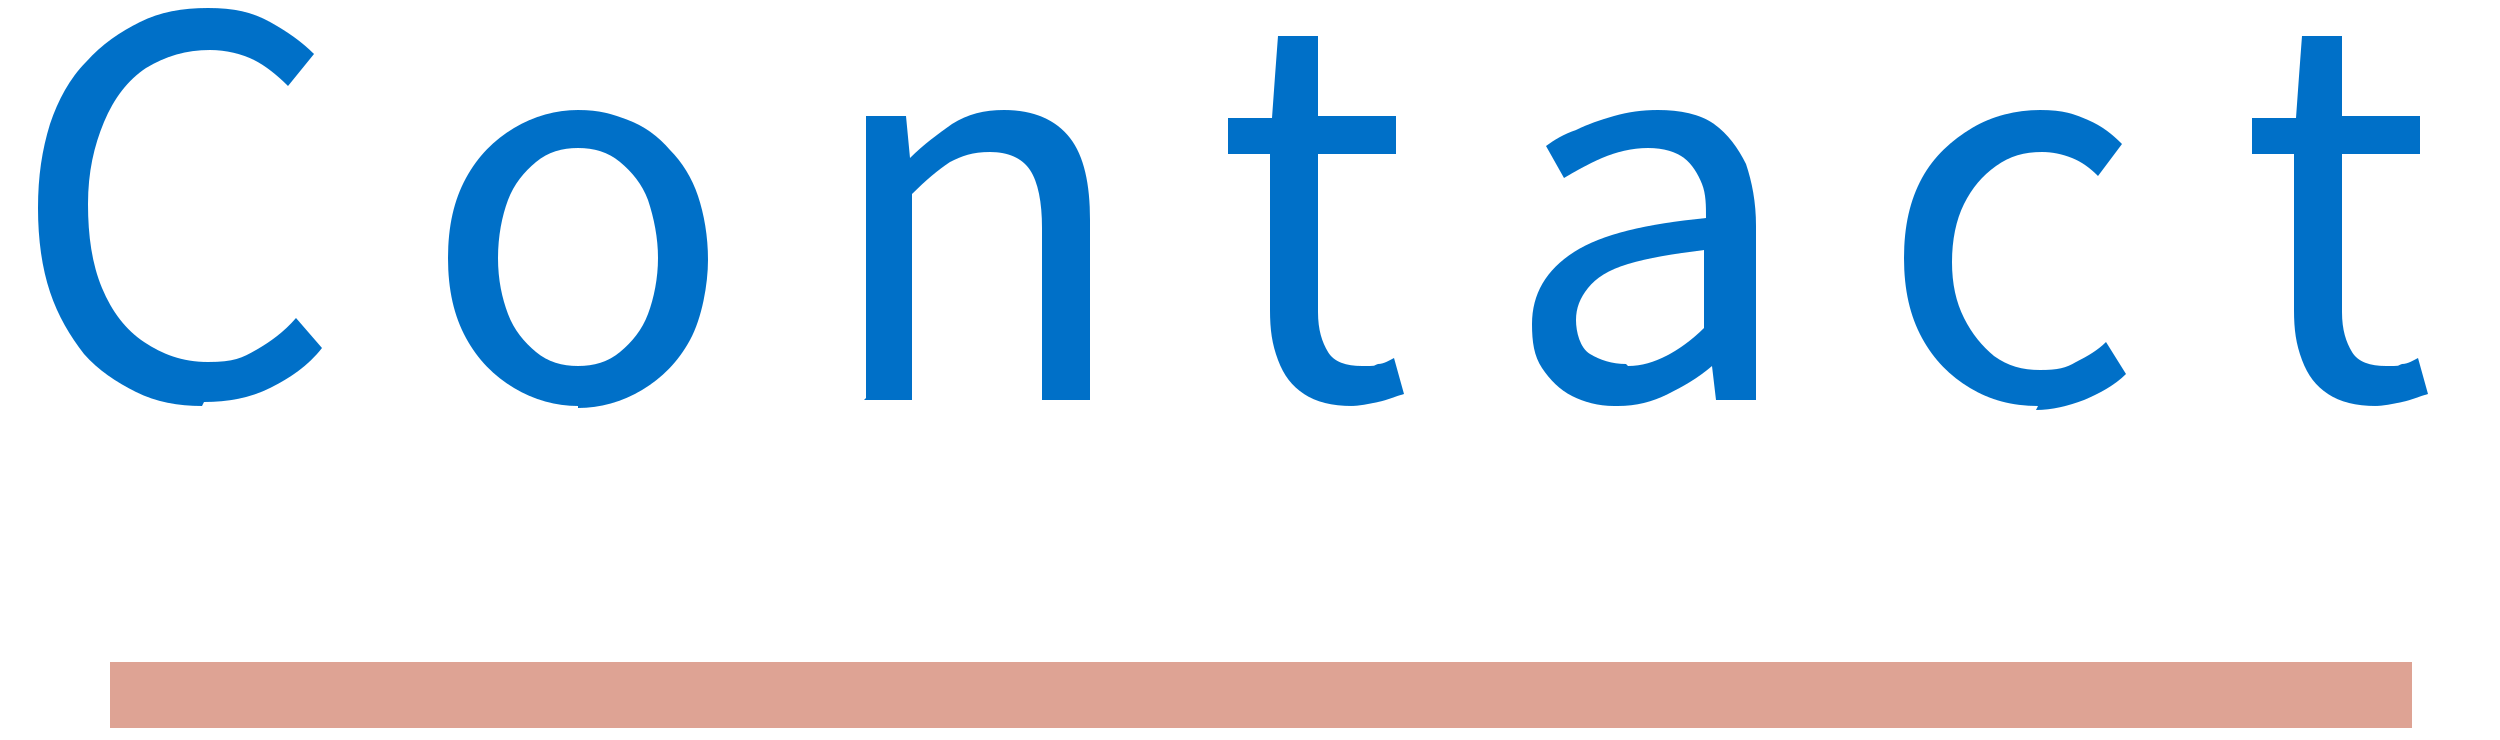
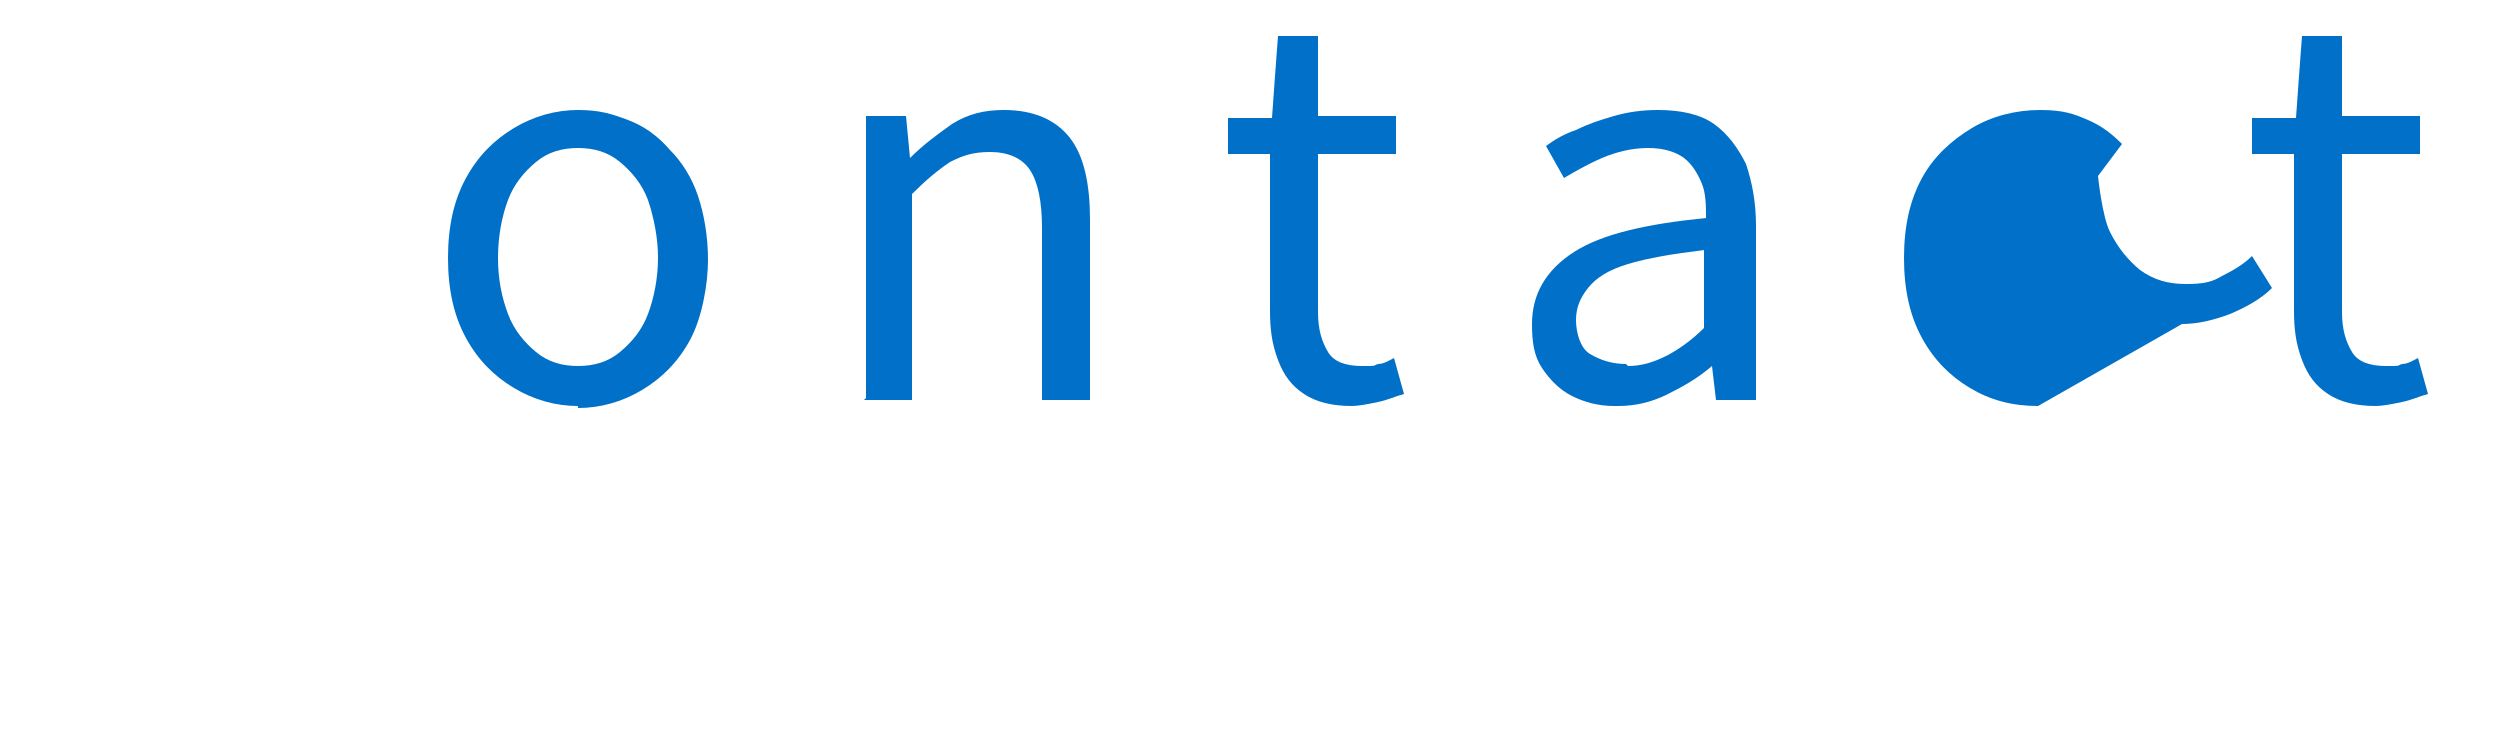
<svg xmlns="http://www.w3.org/2000/svg" width="125" height="37" viewBox="0 0 125 37">
  <defs>
    <style>
      .st0 {
        fill: #0070c8;
      }

      .st1 {
        fill: #dea394;
      }
    </style>
  </defs>
  <g>
-     <path class="st0" d="M10.1,20.3c-1.2,0-2.3-.2-3.3-.7s-1.9-1.1-2.6-1.9c-.7-.9-1.3-1.9-1.7-3.1-.4-1.2-.6-2.6-.6-4.2s.2-2.9.6-4.2c.4-1.2,1-2.3,1.8-3.1.8-.9,1.7-1.5,2.7-2,1-.5,2.1-.7,3.4-.7s2.2.2,3.1.7c.9.5,1.6,1,2.2,1.6l-1.3,1.6c-.5-.5-1.1-1-1.7-1.3-.6-.3-1.4-.5-2.2-.5-1.2,0-2.2.3-3.2.9-.9.6-1.6,1.5-2.1,2.7-.5,1.2-.8,2.5-.8,4.1s.2,3,.7,4.2c.5,1.2,1.2,2.1,2.1,2.7.9.6,1.9,1,3.2,1s1.7-.2,2.4-.6c.7-.4,1.4-.9,2-1.6l1.3,1.5c-.7.9-1.6,1.5-2.6,2-1,.5-2.1.7-3.3.7h0Z" />
    <path class="st0" d="M28.9,20.3c-1.1,0-2.2-.3-3.2-.9-1-.6-1.8-1.4-2.4-2.5-.6-1.1-.9-2.4-.9-4s.3-2.9.9-4c.6-1.1,1.4-1.9,2.4-2.5,1-.6,2.1-.9,3.2-.9s1.7.2,2.5.5c.8.3,1.5.8,2.1,1.5.6.6,1.1,1.4,1.4,2.3.3.9.5,2,.5,3.2s-.3,2.9-.9,4-1.4,1.9-2.4,2.5c-1,.6-2.1.9-3.2.9ZM28.9,18.3c.8,0,1.5-.2,2.1-.7.6-.5,1.1-1.1,1.4-1.9.3-.8.5-1.8.5-2.8s-.2-2-.5-2.9c-.3-.8-.8-1.4-1.4-1.9s-1.3-.7-2.1-.7-1.5.2-2.1.7c-.6.5-1.1,1.1-1.4,1.9-.3.8-.5,1.8-.5,2.9s.2,2,.5,2.8c.3.8.8,1.4,1.4,1.9.6.5,1.3.7,2.1.7Z" />
    <path class="st0" d="M43.3,19.9V5.8h2l.2,2.1h0c.7-.7,1.4-1.2,2.1-1.7.8-.5,1.6-.7,2.6-.7,1.5,0,2.6.5,3.3,1.4.7.9,1,2.3,1,4.1v9h-2.4v-8.6c0-1.3-.2-2.3-.6-2.9-.4-.6-1.1-.9-2-.9s-1.4.2-2,.5c-.6.4-1.2.9-1.9,1.6v10.3s-2.4,0-2.4,0Z" />
    <path class="st0" d="M67.6,20.3c-1,0-1.8-.2-2.4-.6-.6-.4-1-.9-1.3-1.7s-.4-1.5-.4-2.5v-7.8h-2.1v-1.8h2.2c0-.1.3-4.1.3-4.1h2v4h3.9v1.9h-3.9v7.9c0,.9.2,1.5.5,2,.3.5.9.7,1.7.7s.5,0,.8-.1c.3,0,.6-.2.8-.3l.5,1.8c-.4.1-.8.3-1.3.4-.5.1-.9.2-1.4.2h0Z" />
    <path class="st0" d="M80.7,20.3c-.8,0-1.5-.2-2.1-.5s-1.1-.8-1.5-1.4c-.4-.6-.5-1.3-.5-2.2,0-1.5.7-2.7,2.1-3.6s3.6-1.4,6.6-1.7c0-.6,0-1.2-.2-1.7-.2-.5-.5-1-.9-1.3-.4-.3-1-.5-1.8-.5s-1.6.2-2.3.5c-.7.3-1.4.7-1.9,1l-.9-1.6c.4-.3.9-.6,1.5-.8.6-.3,1.2-.5,1.9-.7.7-.2,1.4-.3,2.2-.3,1.1,0,2.1.2,2.8.7.7.5,1.2,1.2,1.6,2,.3.9.5,1.9.5,3.1v8.7h-2l-.2-1.7h0c-.7.6-1.4,1-2.2,1.4-.8.4-1.6.6-2.5.6h0ZM81.4,18.3c.7,0,1.3-.2,1.9-.5.6-.3,1.3-.8,1.9-1.4v-3.9c-1.6.2-2.8.4-3.8.7s-1.6.7-2,1.2-.6,1-.6,1.6.2,1.4.7,1.7c.5.3,1.1.5,1.8.5Z" />
-     <path class="st0" d="M101.9,20.3c-1.3,0-2.4-.3-3.4-.9-1-.6-1.8-1.4-2.4-2.5-.6-1.1-.9-2.4-.9-4s.3-2.9.9-4c.6-1.1,1.5-1.9,2.5-2.5,1-.6,2.2-.9,3.4-.9s1.7.2,2.4.5c.7.3,1.2.7,1.7,1.2l-1.2,1.6c-.4-.4-.8-.7-1.3-.9-.5-.2-1-.3-1.5-.3-.9,0-1.6.2-2.3.7-.7.5-1.2,1.1-1.6,1.9-.4.8-.6,1.8-.6,2.9s.2,2,.6,2.8c.4.8.9,1.4,1.5,1.9.7.5,1.4.7,2.3.7s1.3-.1,1.8-.4c.6-.3,1.1-.6,1.5-1l1,1.6c-.6.6-1.4,1-2.1,1.3-.8.3-1.6.5-2.4.5,0,0,0,0,0,0Z" />
+     <path class="st0" d="M101.9,20.3c-1.3,0-2.4-.3-3.4-.9-1-.6-1.8-1.4-2.4-2.5-.6-1.1-.9-2.4-.9-4s.3-2.9.9-4c.6-1.1,1.5-1.9,2.5-2.5,1-.6,2.2-.9,3.4-.9s1.7.2,2.4.5c.7.3,1.2.7,1.7,1.2l-1.2,1.6s.2,2,.6,2.8c.4.8.9,1.4,1.5,1.9.7.5,1.4.7,2.3.7s1.3-.1,1.8-.4c.6-.3,1.1-.6,1.5-1l1,1.6c-.6.6-1.4,1-2.1,1.3-.8.3-1.6.5-2.4.5,0,0,0,0,0,0Z" />
    <path class="st0" d="M118.8,20.3c-1,0-1.8-.2-2.4-.6-.6-.4-1-.9-1.3-1.7s-.4-1.5-.4-2.5v-7.8h-2.1v-1.8h2.2c0-.1.3-4.1.3-4.1h2v4h3.9v1.9h-3.9v7.9c0,.9.2,1.5.5,2,.3.5.9.7,1.7.7s.5,0,.8-.1c.3,0,.6-.2.8-.3l.5,1.8c-.4.1-.8.3-1.3.4-.5.1-.9.2-1.4.2h0,0Z" />
  </g>
-   <rect class="st1" x="5.5" y="33.1" width="115.1" height="3.3" />
</svg>